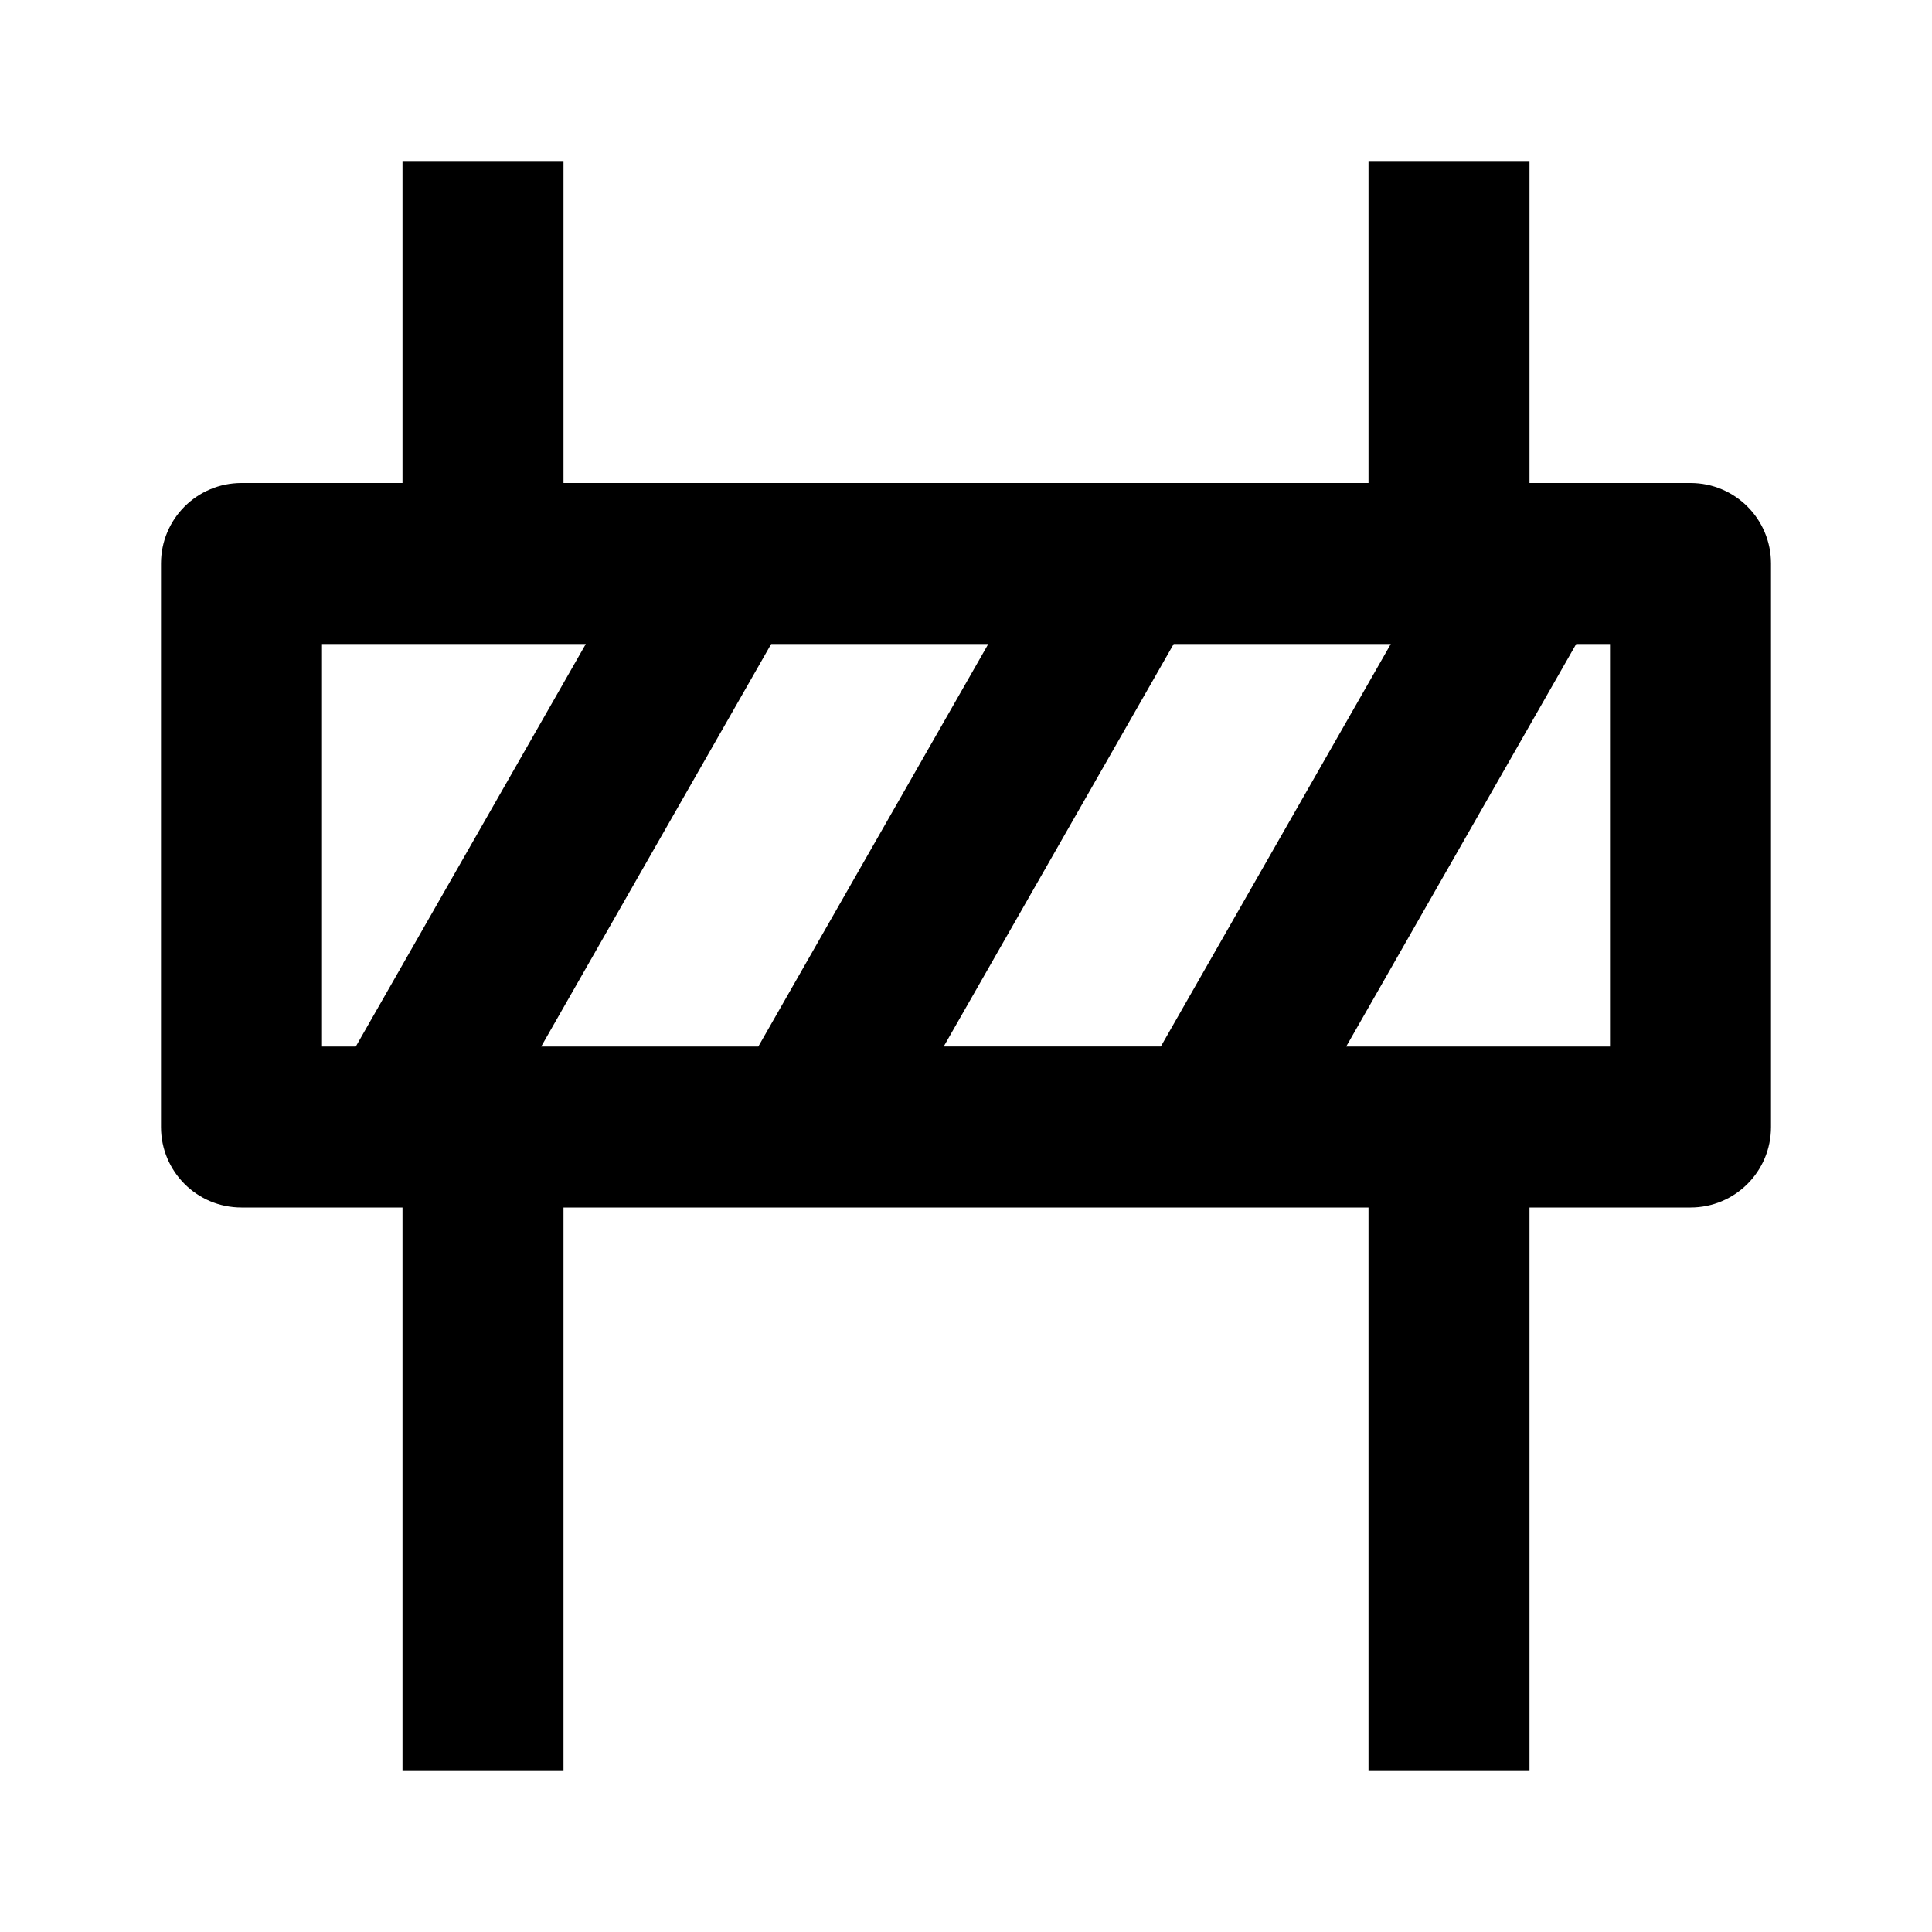
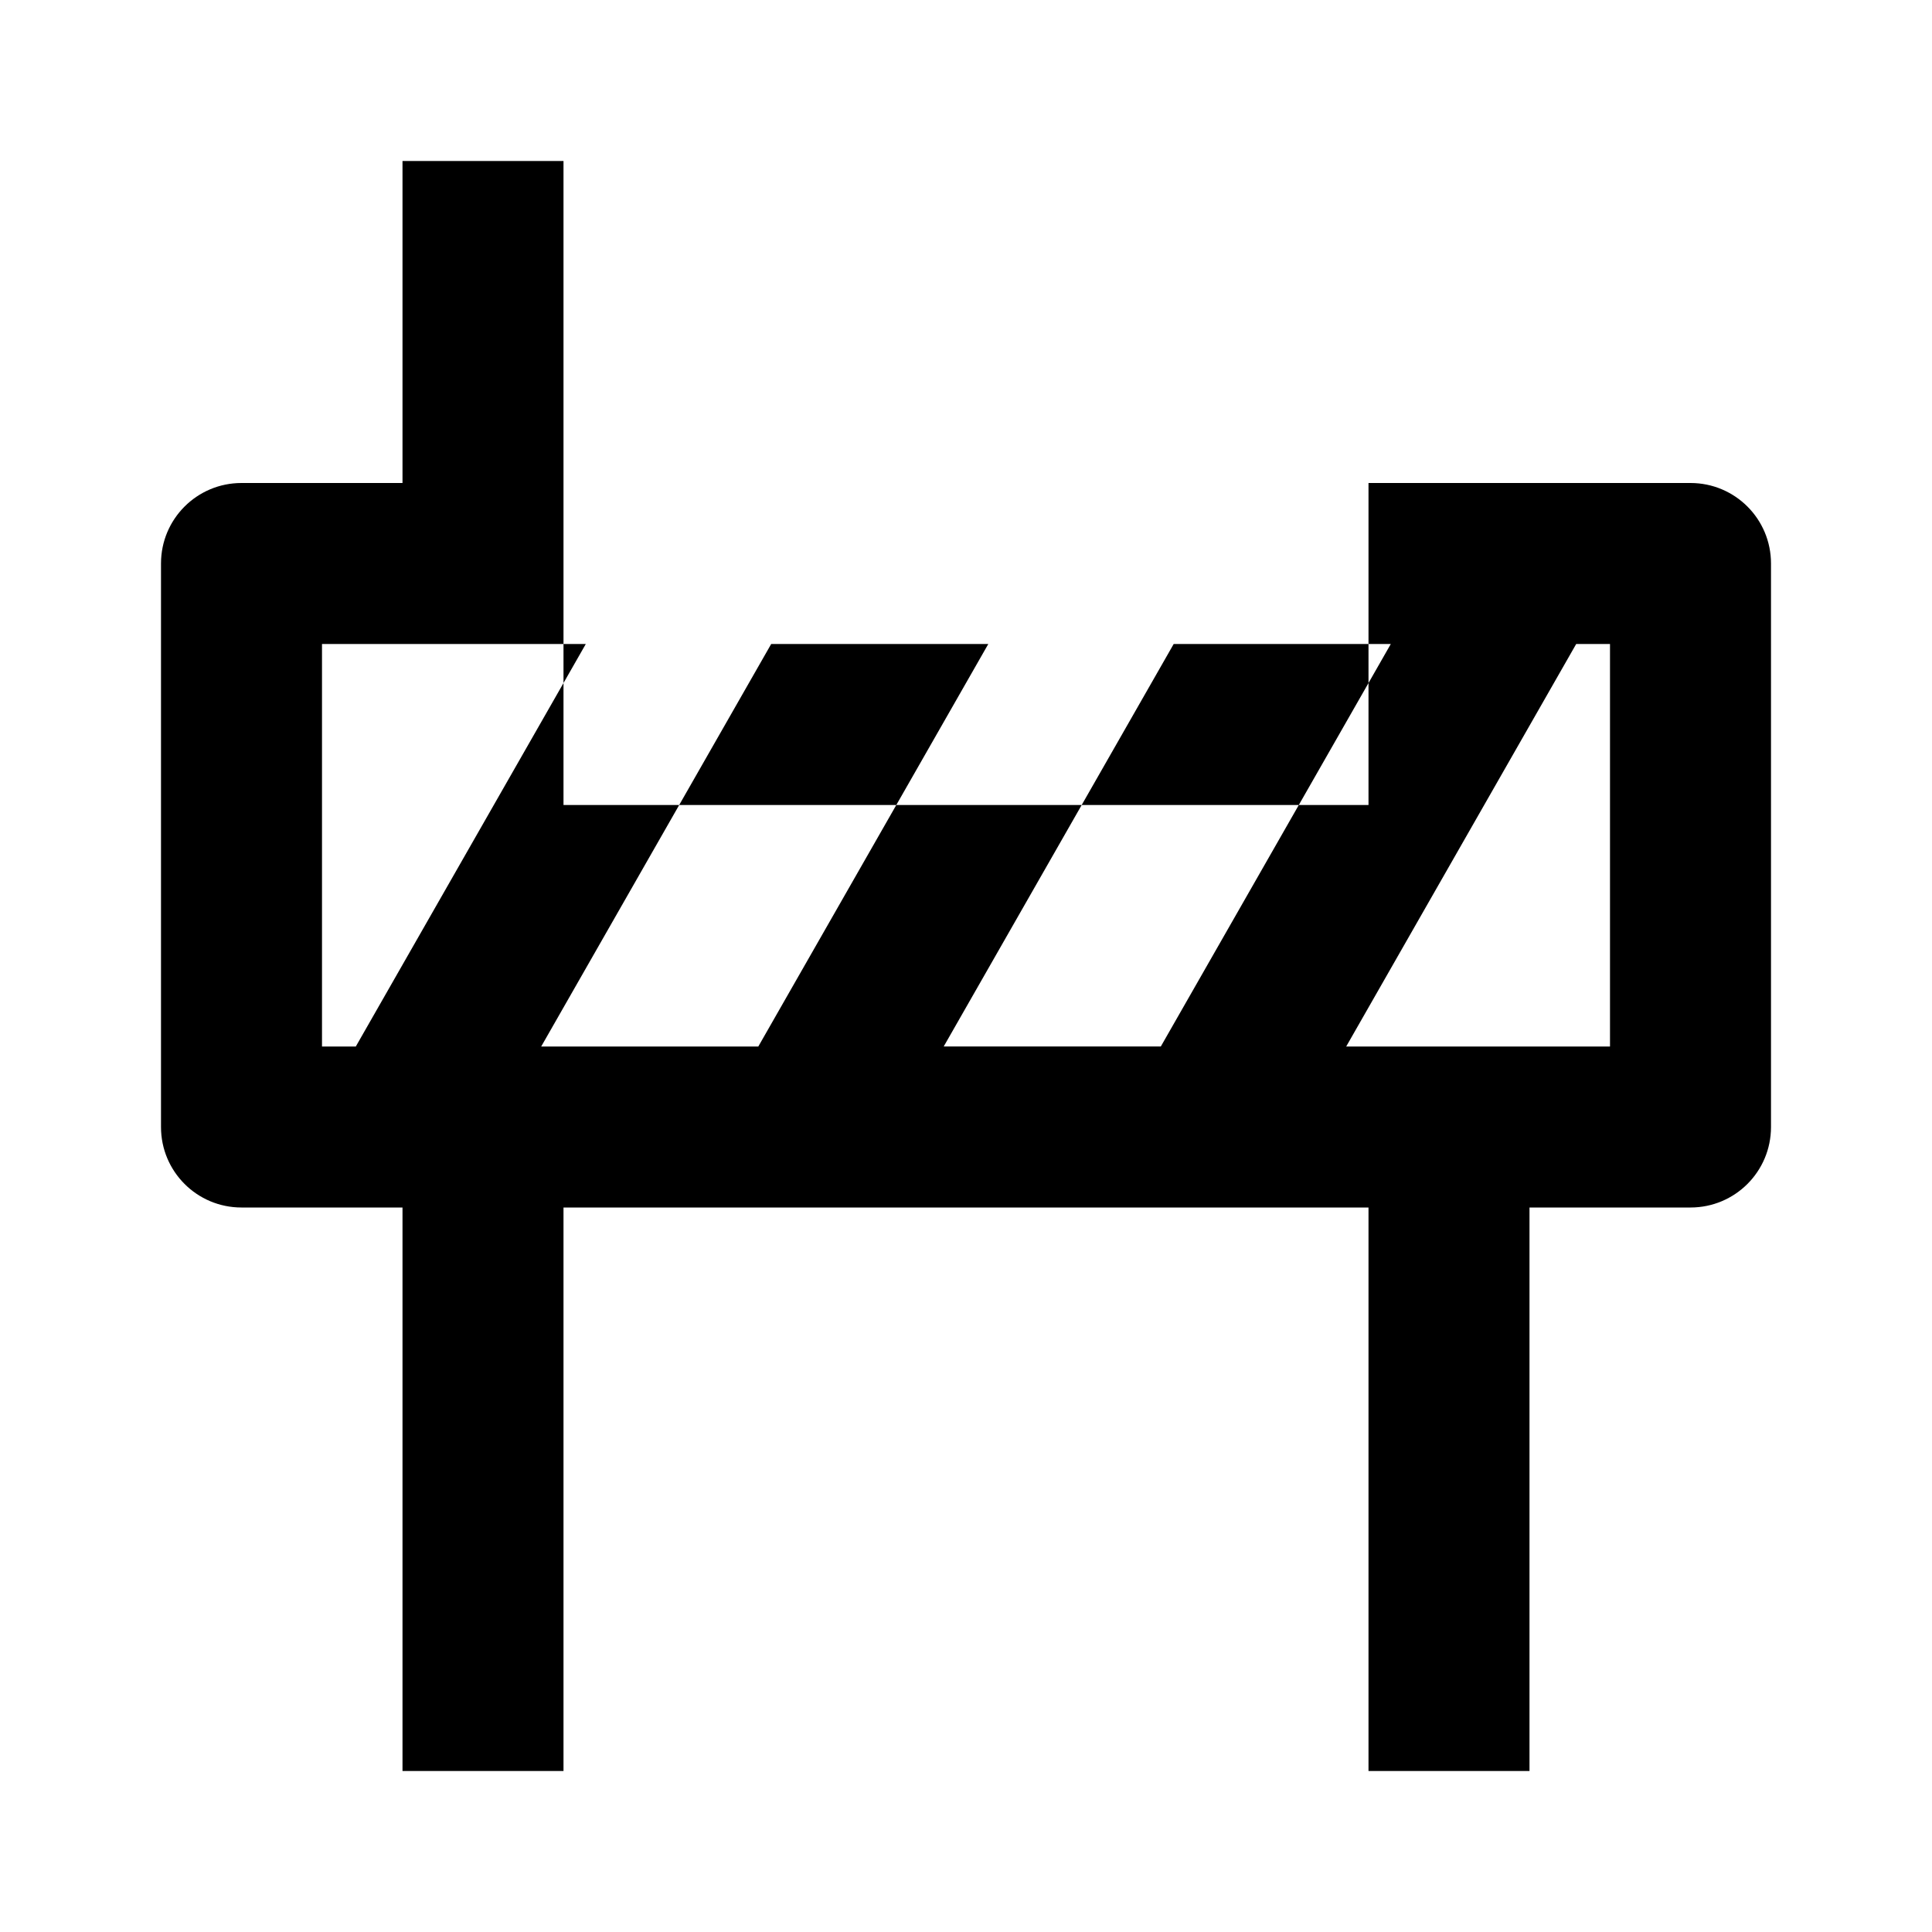
<svg xmlns="http://www.w3.org/2000/svg" width="24" height="24" viewBox="0 0 24 24">
-   <path d="M21,6h-2V2h-2v4H7V2H5v4H3C2.447,6,2,6.447,2,7v7c0,0.553,0.447,1,1,1h2v7h2v-7h10v7h2v-7h2c0.553,0,1-0.447,1-1V7 C22,6.447,21.553,6,21,6z M14.58,8h2.697l-2.857,5h-2.697L14.58,8z M9.42,13H6.723L9.58,8h2.697L9.42,13z M4,8h3.277L4.42,13H4V8z M20,13h-3.277l2.857-5H20V13z" />
+   <path d="M21,6h-2h-2v4H7V2H5v4H3C2.447,6,2,6.447,2,7v7c0,0.553,0.447,1,1,1h2v7h2v-7h10v7h2v-7h2c0.553,0,1-0.447,1-1V7 C22,6.447,21.553,6,21,6z M14.58,8h2.697l-2.857,5h-2.697L14.58,8z M9.42,13H6.723L9.58,8h2.697L9.42,13z M4,8h3.277L4.42,13H4V8z M20,13h-3.277l2.857-5H20V13z" />
</svg>